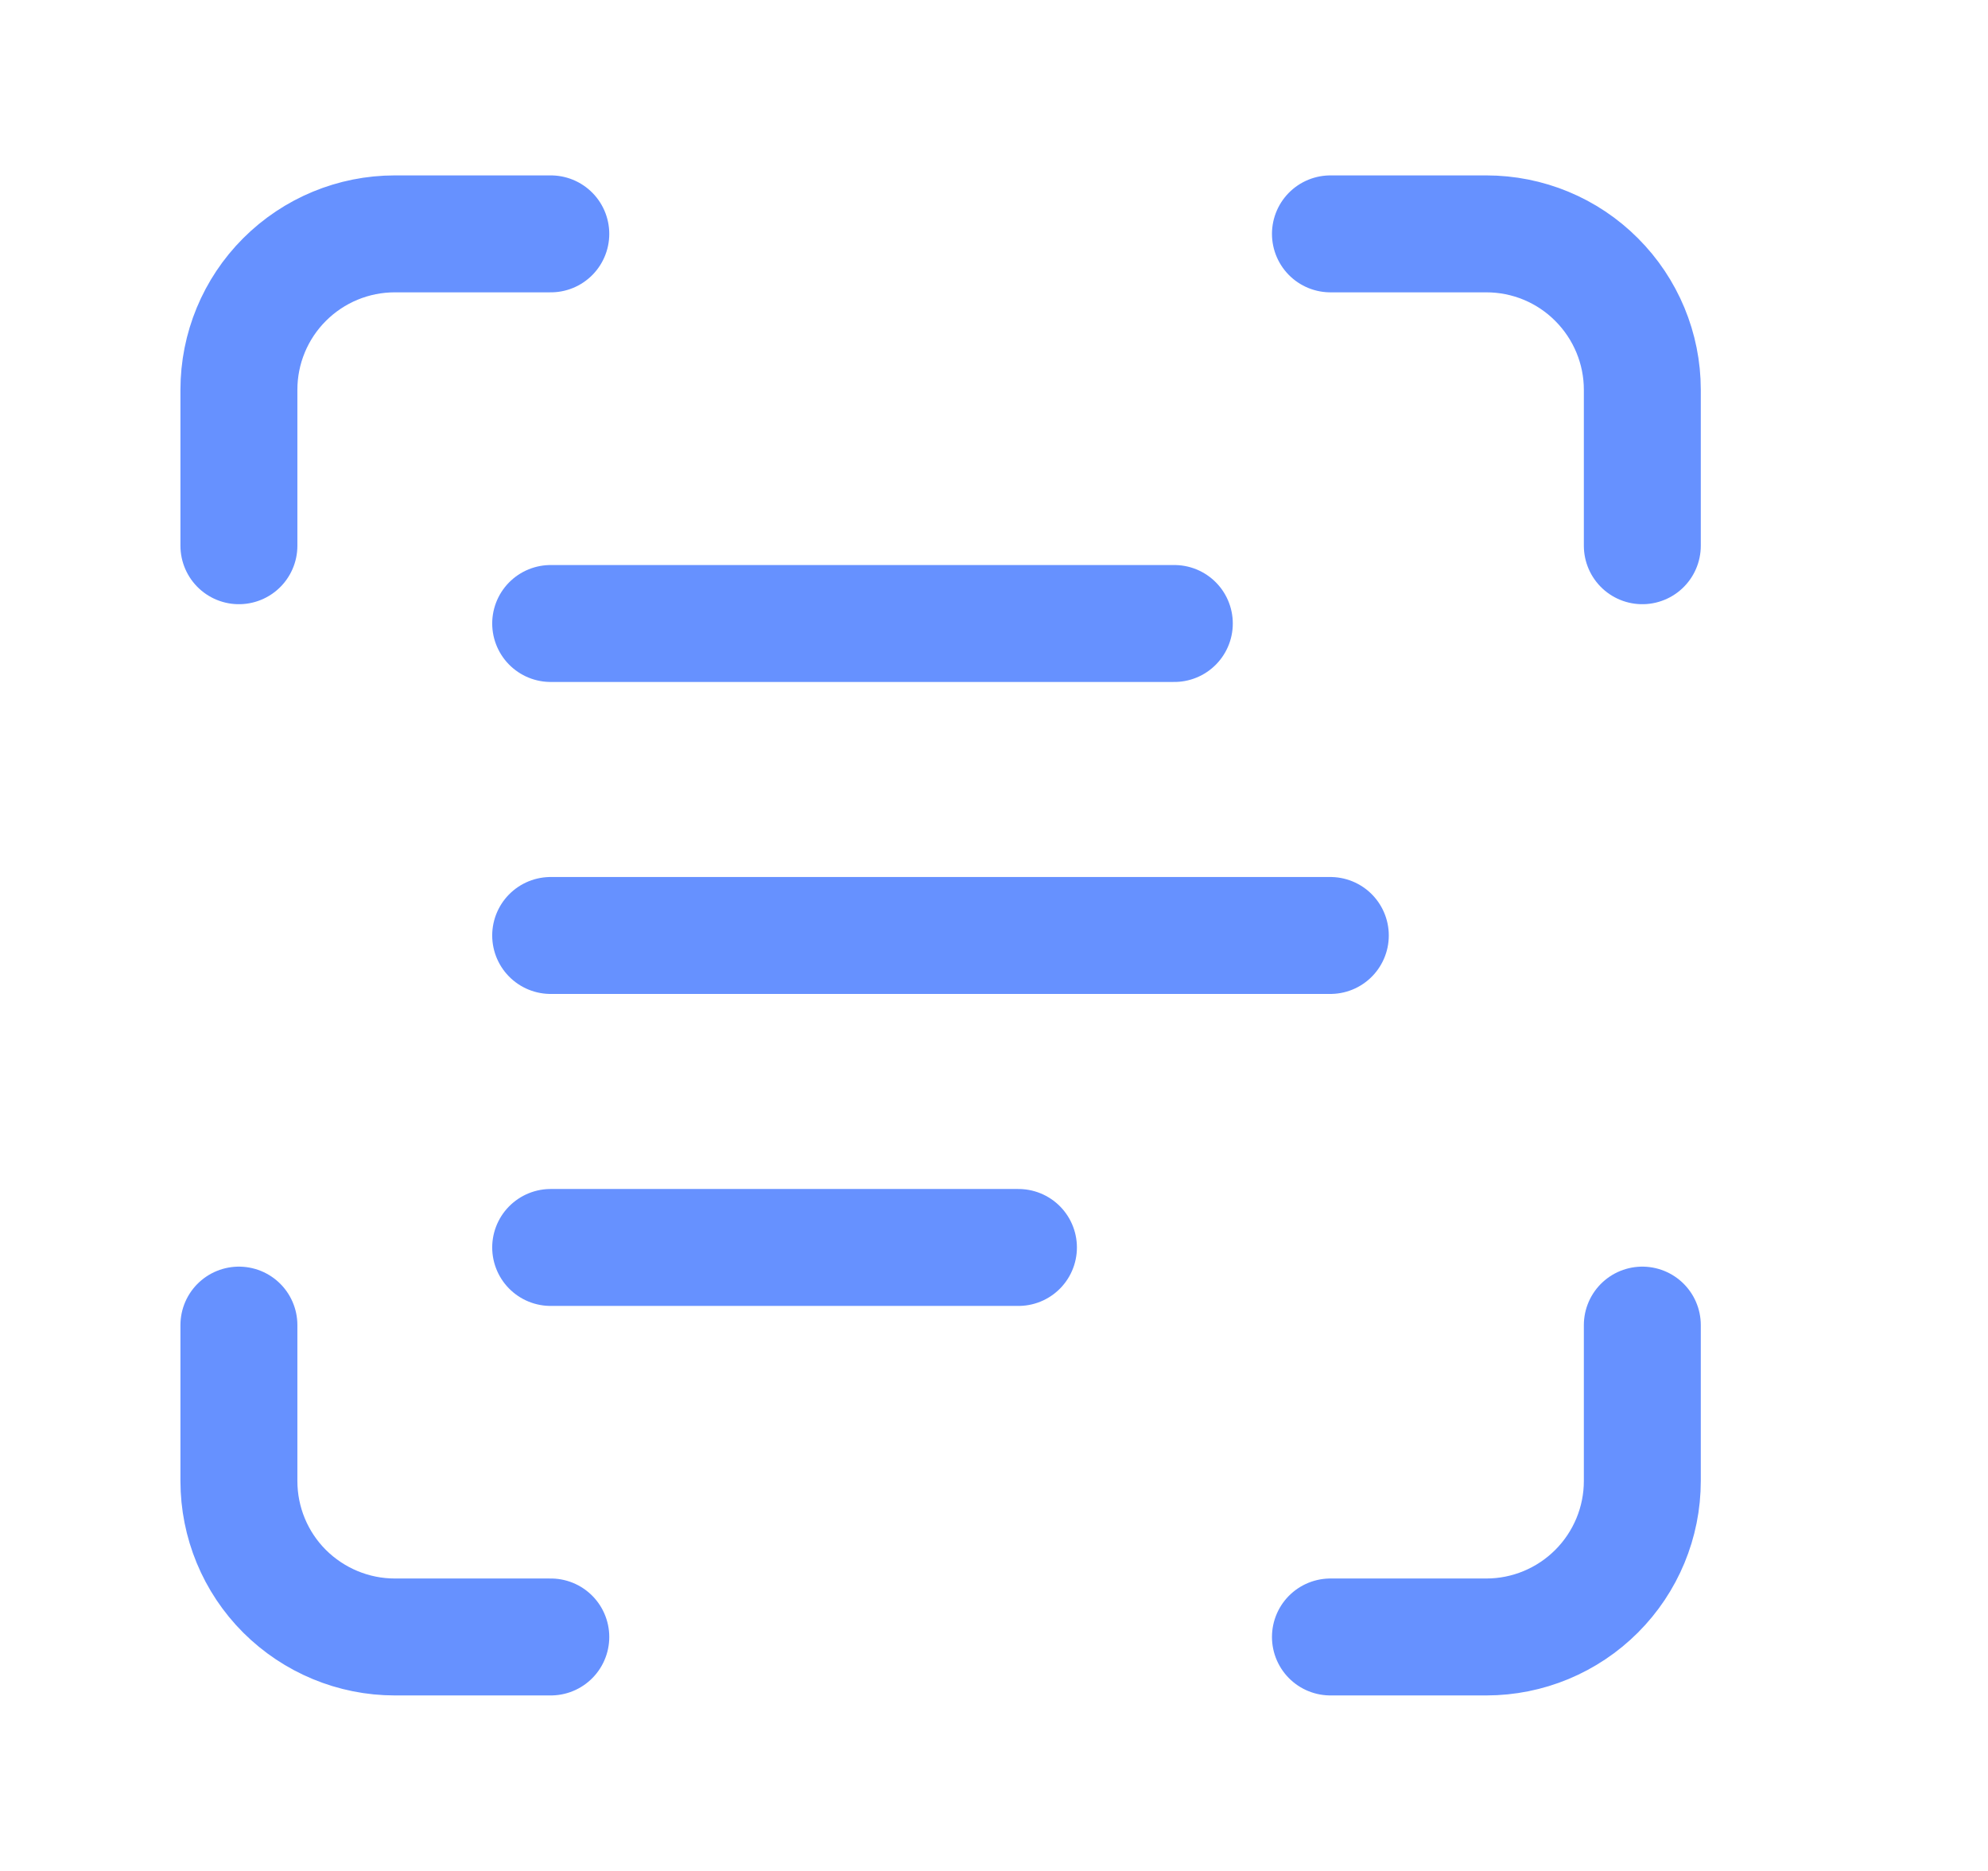
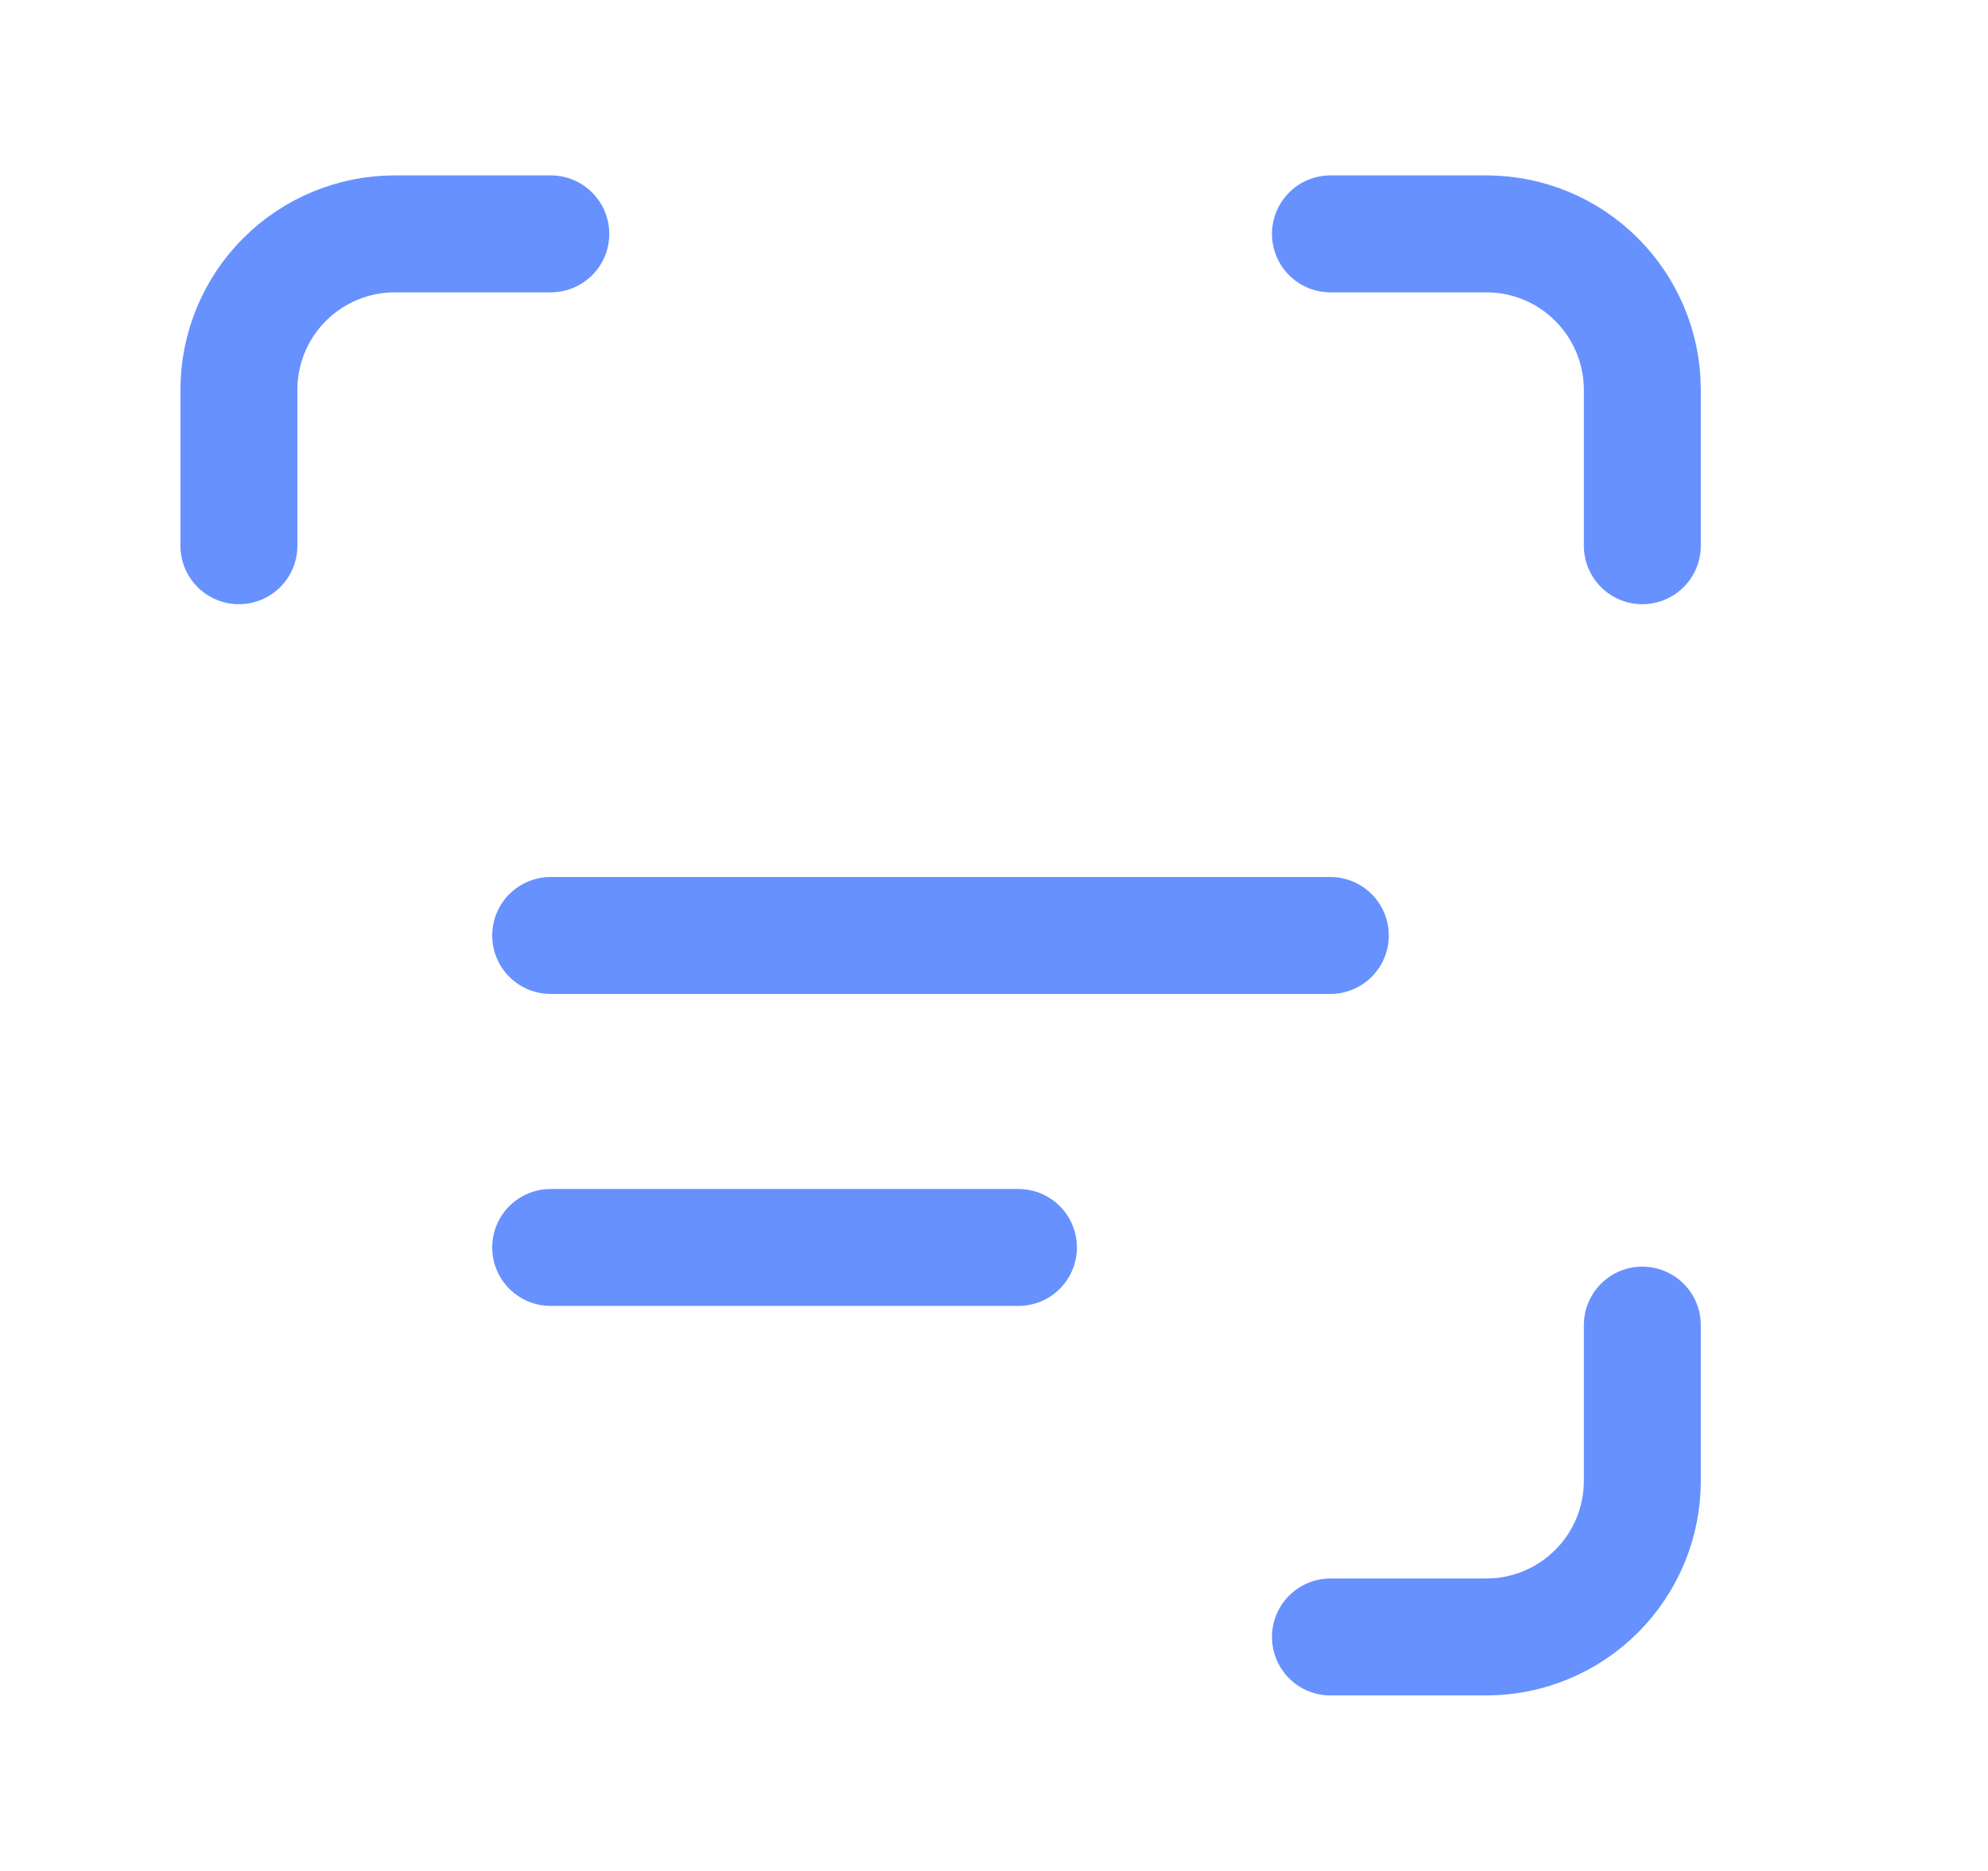
<svg xmlns="http://www.w3.org/2000/svg" width="17" height="16" viewBox="0 0 17 16" fill="none">
  <g style="mix-blend-mode:plus-lighter">
    <path d="M2.043 4.667V3.333C2.043 2.98 2.183 2.641 2.433 2.391C2.684 2.14 3.023 2 3.376 2H4.71" stroke="#6691FF" stroke-linecap="round" stroke-linejoin="round" />
    <path d="M11.377 2H12.71C13.064 2 13.403 2.14 13.653 2.391C13.903 2.641 14.044 2.98 14.044 3.333V4.667" stroke="#6691FF" stroke-linecap="round" stroke-linejoin="round" />
    <path d="M14.044 11.332V12.665C14.044 13.019 13.903 13.358 13.653 13.608C13.403 13.858 13.064 13.999 12.71 13.999H11.377" stroke="#6691FF" stroke-linecap="round" stroke-linejoin="round" />
-     <path d="M4.71 13.999H3.376C3.023 13.999 2.684 13.858 2.433 13.608C2.183 13.358 2.043 13.019 2.043 12.665V11.332" stroke="#6691FF" stroke-linecap="round" stroke-linejoin="round" />
-     <path d="M4.709 5.332H10.042" stroke="#6691FF" stroke-linecap="round" stroke-linejoin="round" />
    <path d="M4.709 8H11.376" stroke="#6691FF" stroke-linecap="round" stroke-linejoin="round" />
    <path d="M4.709 10.668H8.709" stroke="#6691FF" stroke-linecap="round" stroke-linejoin="round" />
  </g>
</svg>